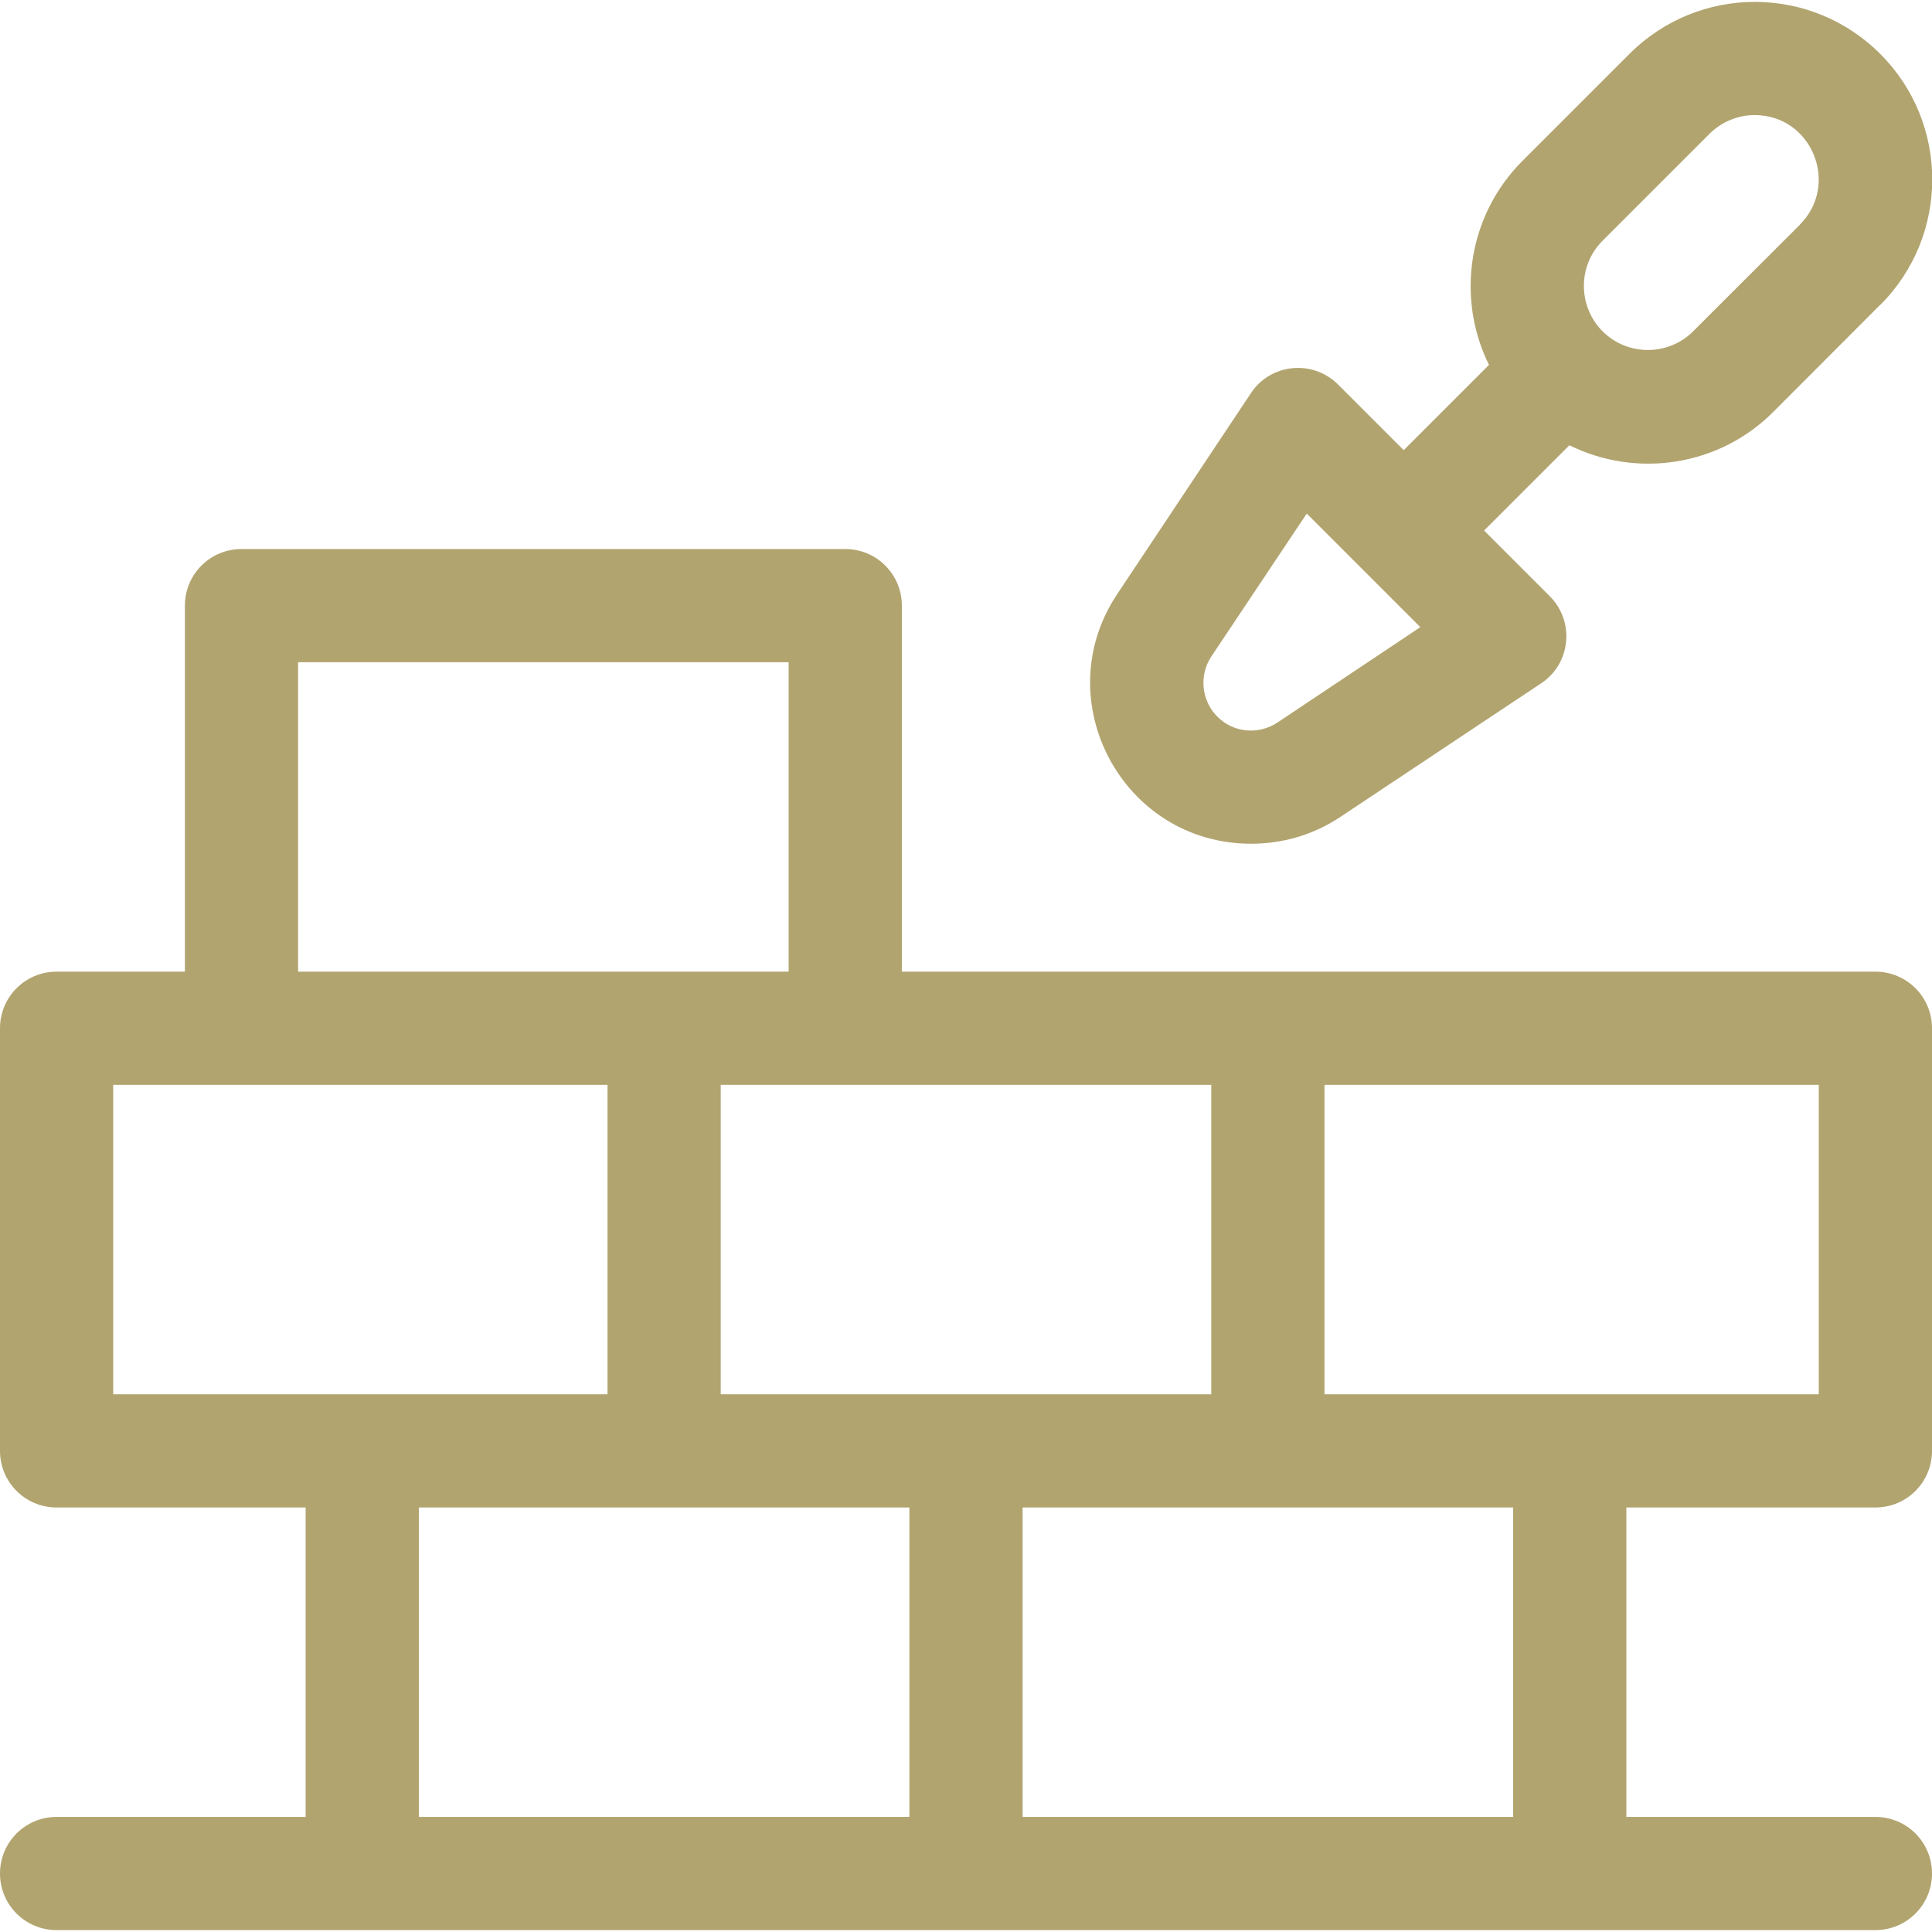
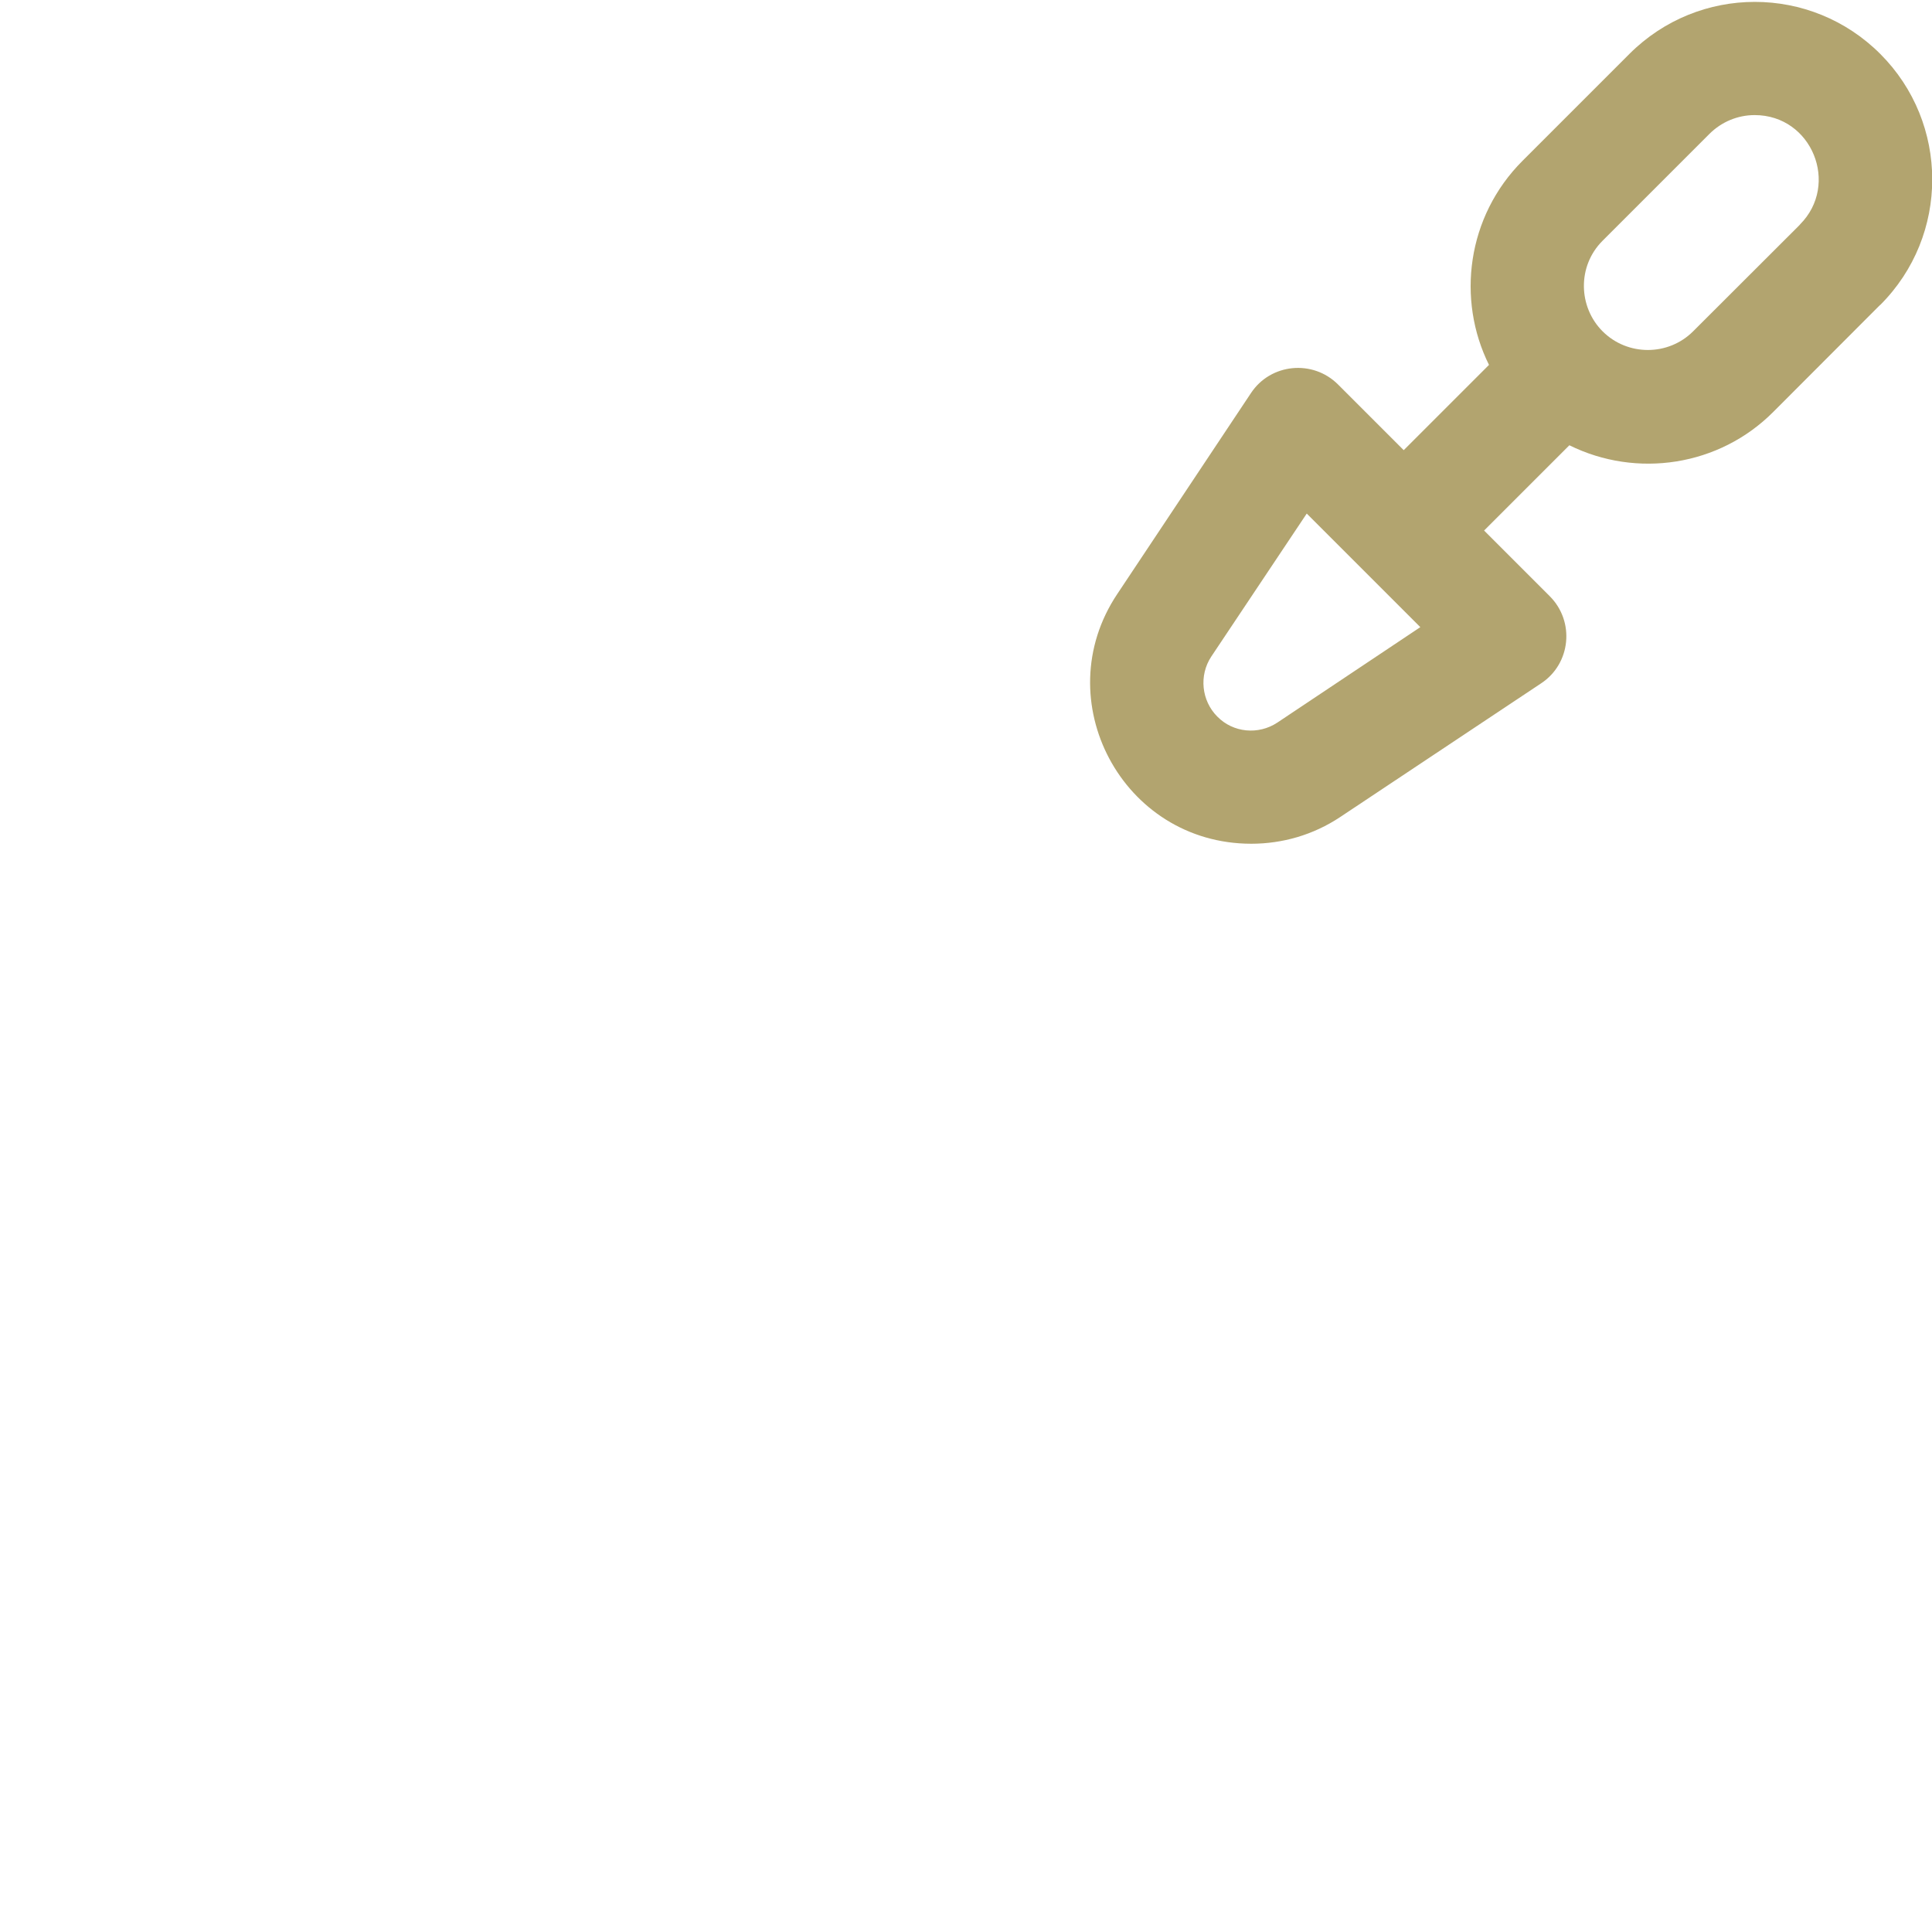
<svg xmlns="http://www.w3.org/2000/svg" version="1.1" id="Capa_1" x="0px" y="0px" viewBox="0 0 512 512" style="enable-background:new 0 0 512 512;" xml:space="preserve">
  <style type="text/css">
	.st0{fill:#B2A46F;}
</style>
  <g>
-     <path class="st0" d="M497,257.5c-10.6,0-247.4,0-258,0v-97c0-8.3-6.7-15-15-15H64c-8.3,0-15,6.7-15,15v97H15c-8.3,0-15,6.7-15,15   v112c0,8.3,6.7,15,15,15h66v82H15c-8.3,0-15,6.7-15,15s6.7,15,15,15h482c8.3,0,15-6.7,15-15s-6.7-15-15-15h-66v-82h66   c8.3,0,15-6.7,15-15v-112C512,264.2,505.3,257.5,497,257.5z M321,369.5c-15.7,0-114.2,0-130,0v-82h130V369.5z M79,175.5h130v82   c-28.1,0-96.9,0-130,0V175.5z M30,369.5v-82h131v82C145.1,369.5,46,369.5,30,369.5z M111,399.5h130v82H111V399.5z M401,481.5H271   v-82h130V481.5z M351,369.5v-82h131v82C465.9,369.5,366.9,369.5,351,369.5z" />
    <path class="st0" d="M331.6,223.6c8.2,0,16.4-2.3,23.6-7.1l53.2-35.4c7.9-5.2,9-16.4,2.3-23.1l-17.4-17.4l22.6-22.6   c17.8,8.8,39.7,5.6,54.1-8.9c28.2-28.2,28.3-28.4,28.3-28.3c18.4-18.4,18.3-48.2,0-66.5c-18.4-18.4-48.1-18.4-66.5,0l-28.3,28.3   c-14.8,14.8-17.5,36.8-8.9,54.1L372,119.3l-17.4-17.4c-6.7-6.7-17.9-5.6-23.1,2.3l-35.4,53.2C277.3,185.5,297.4,223.6,331.6,223.6   L331.6,223.6z M424.7,63.8L453,35.5c3.2-3.2,7.5-5,12-5c15.2,0,22.6,18.4,12,29c0,0.1,1.5-1.5-28.3,28.3c-6.6,6.6-17.4,6.6-24,0   C418.3,81.4,417.9,70.6,424.7,63.8z M321,174l25.3-37.9l30.1,30.1l-37.9,25.3c-5,3.3-11.7,2.7-15.9-1.6   C318.4,185.7,317.7,179,321,174L321,174z" />
  </g>
</svg>